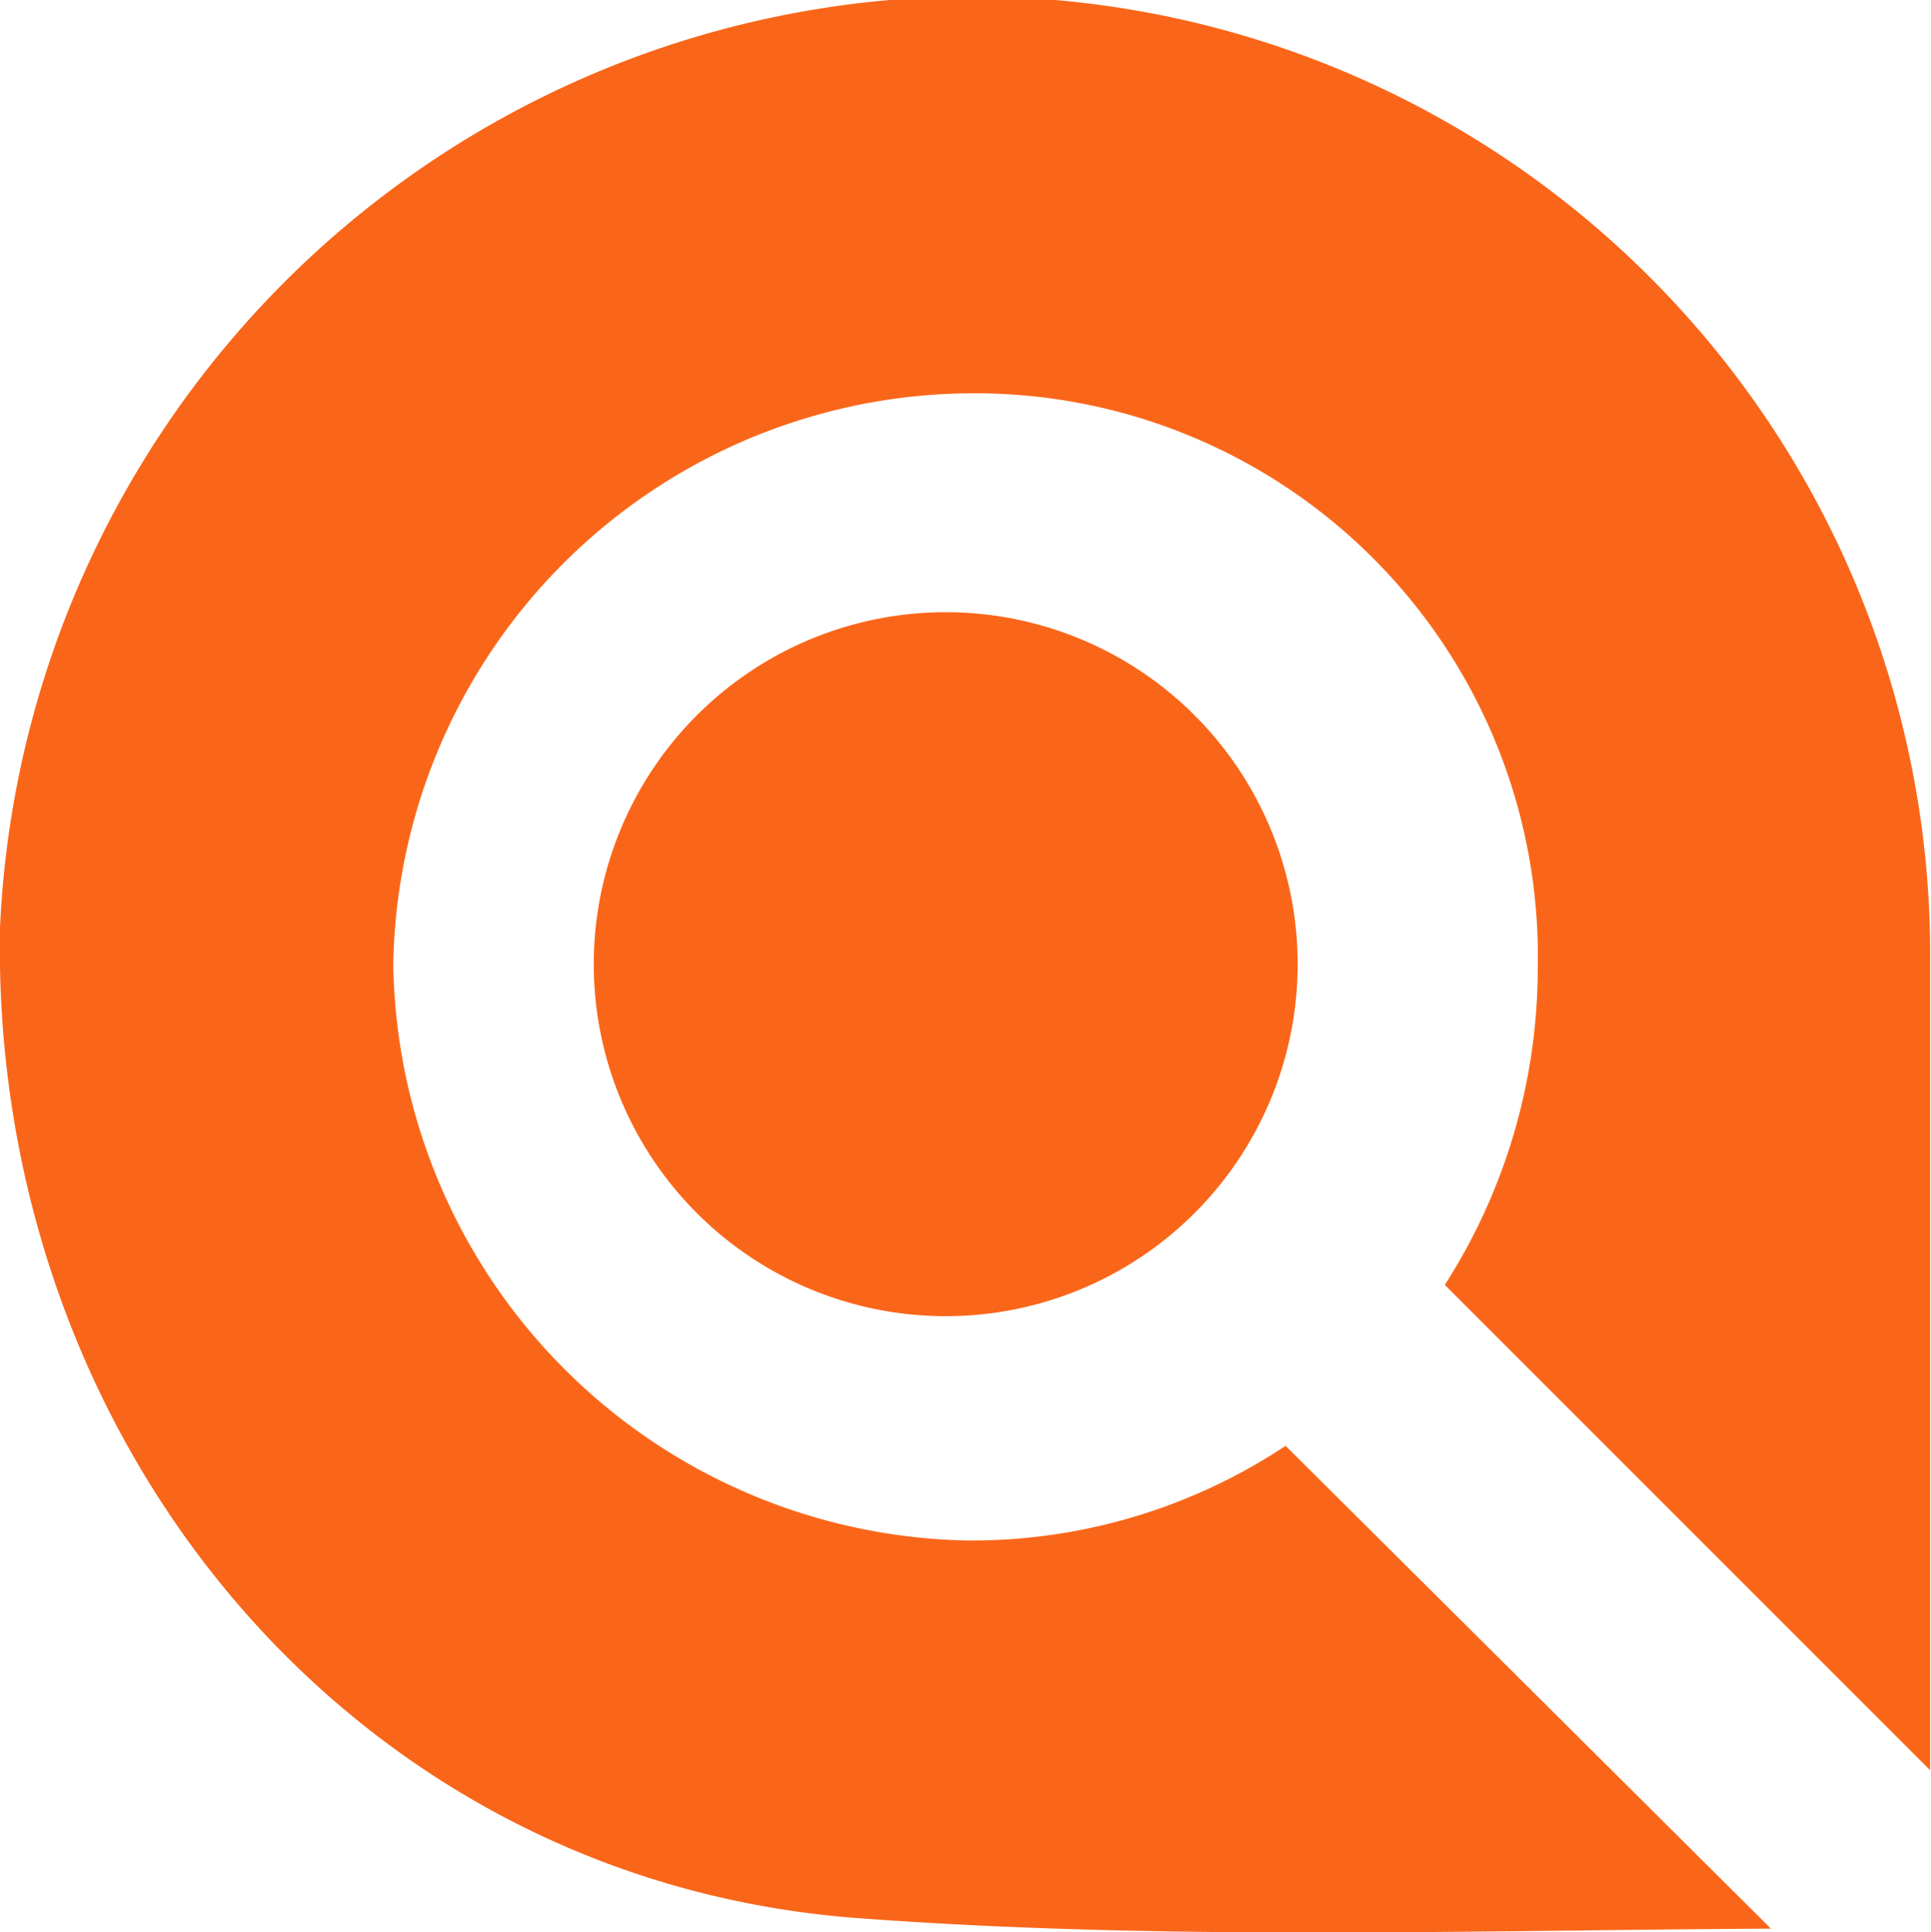
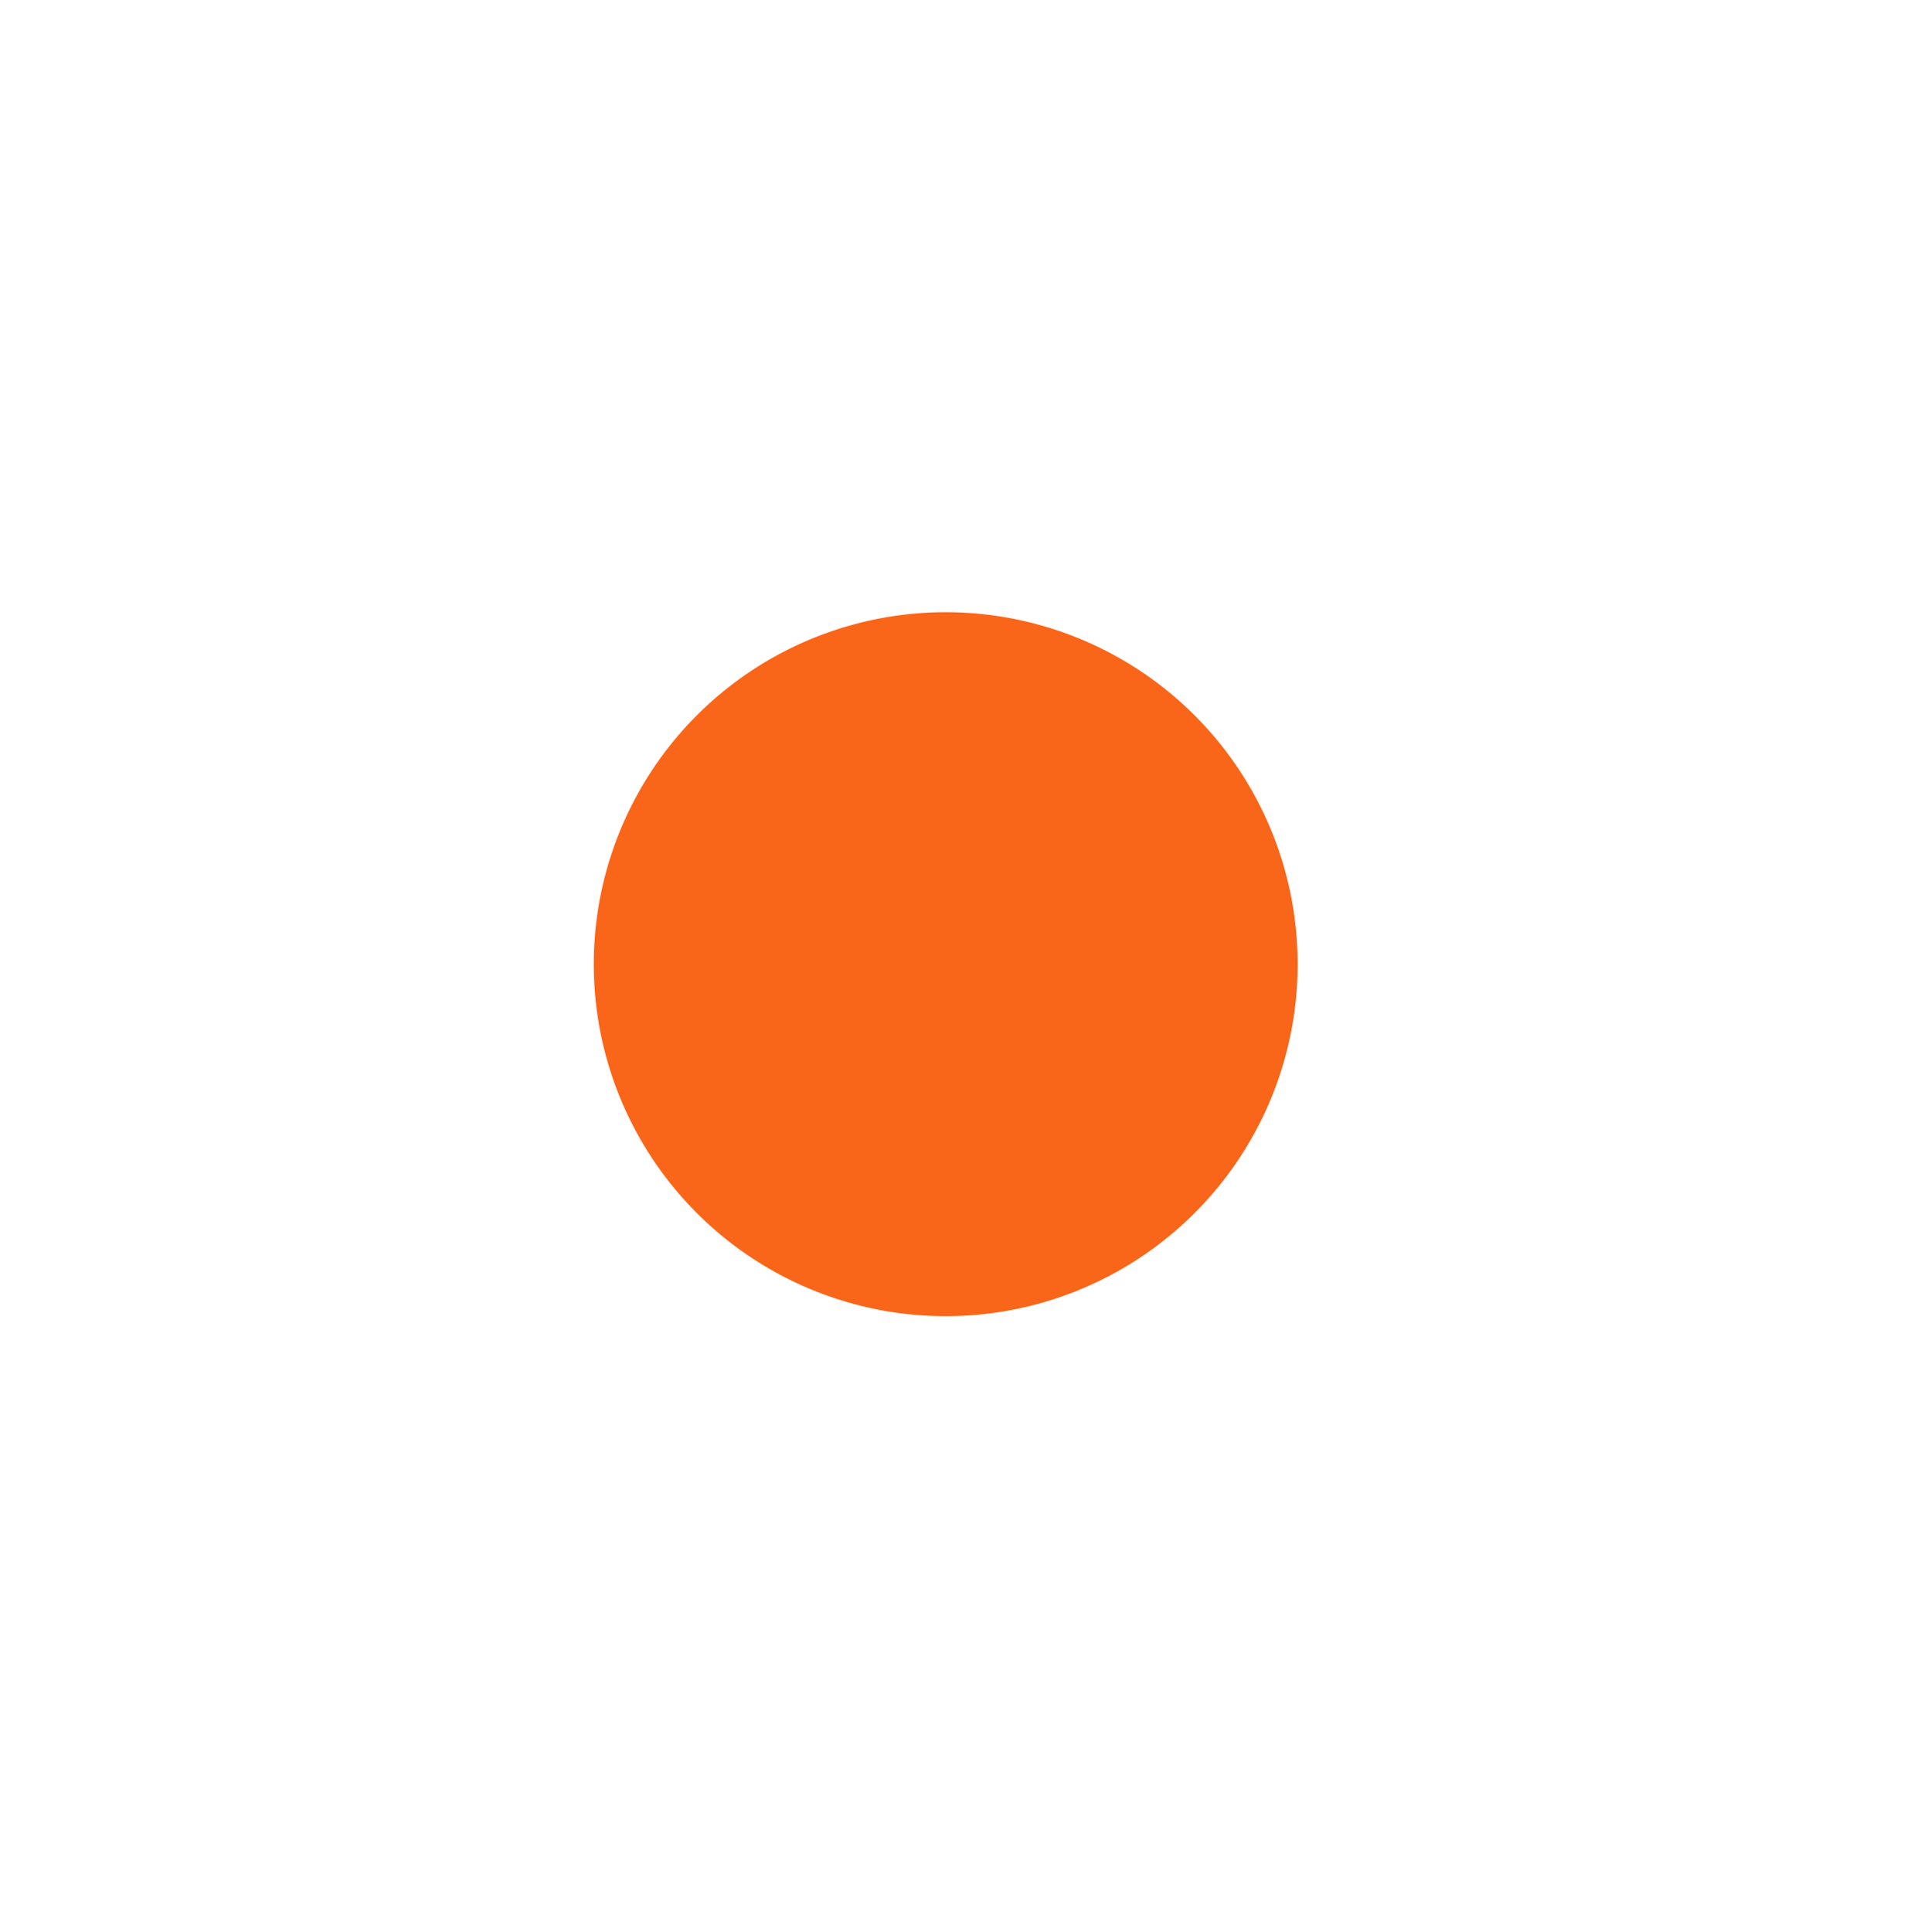
<svg xmlns="http://www.w3.org/2000/svg" viewBox="0 0 22.44 22.45">
  <defs>
    <style>.cls-1{fill:#fa6619;}.cls-2{fill:#fa6619;}</style>
  </defs>
  <title>Recurso 62</title>
  <g id="Capa_2" data-name="Capa 2">
    <g id="Capa_1-2" data-name="Capa 1">
      <path class="cls-1" d="M11.22,7.12a4.09,4.09,0,1,0-.06,8.17,4.09,4.09,0,0,0,.06-8.17Z" />
-       <path class="cls-2" d="M14.94,16.8a6.6,6.6,0,0,1-3.69,1.1,6.8,6.8,0,0,1-6.68-6.69,6.75,6.75,0,0,1,6.71-6.64,6.54,6.54,0,0,1,6.59,6.68,6.82,6.82,0,0,1-1.08,3.68l5.64,5.64c0-3.11,0-6.24,0-9.37A11.13,11.13,0,0,0,10.34,0,11.33,11.33,0,0,0,0,10.78c-.11,6,4.12,11.09,10,11.51,3.51.26,7.05.14,10.58.12Z" />
    </g>
  </g>
</svg>